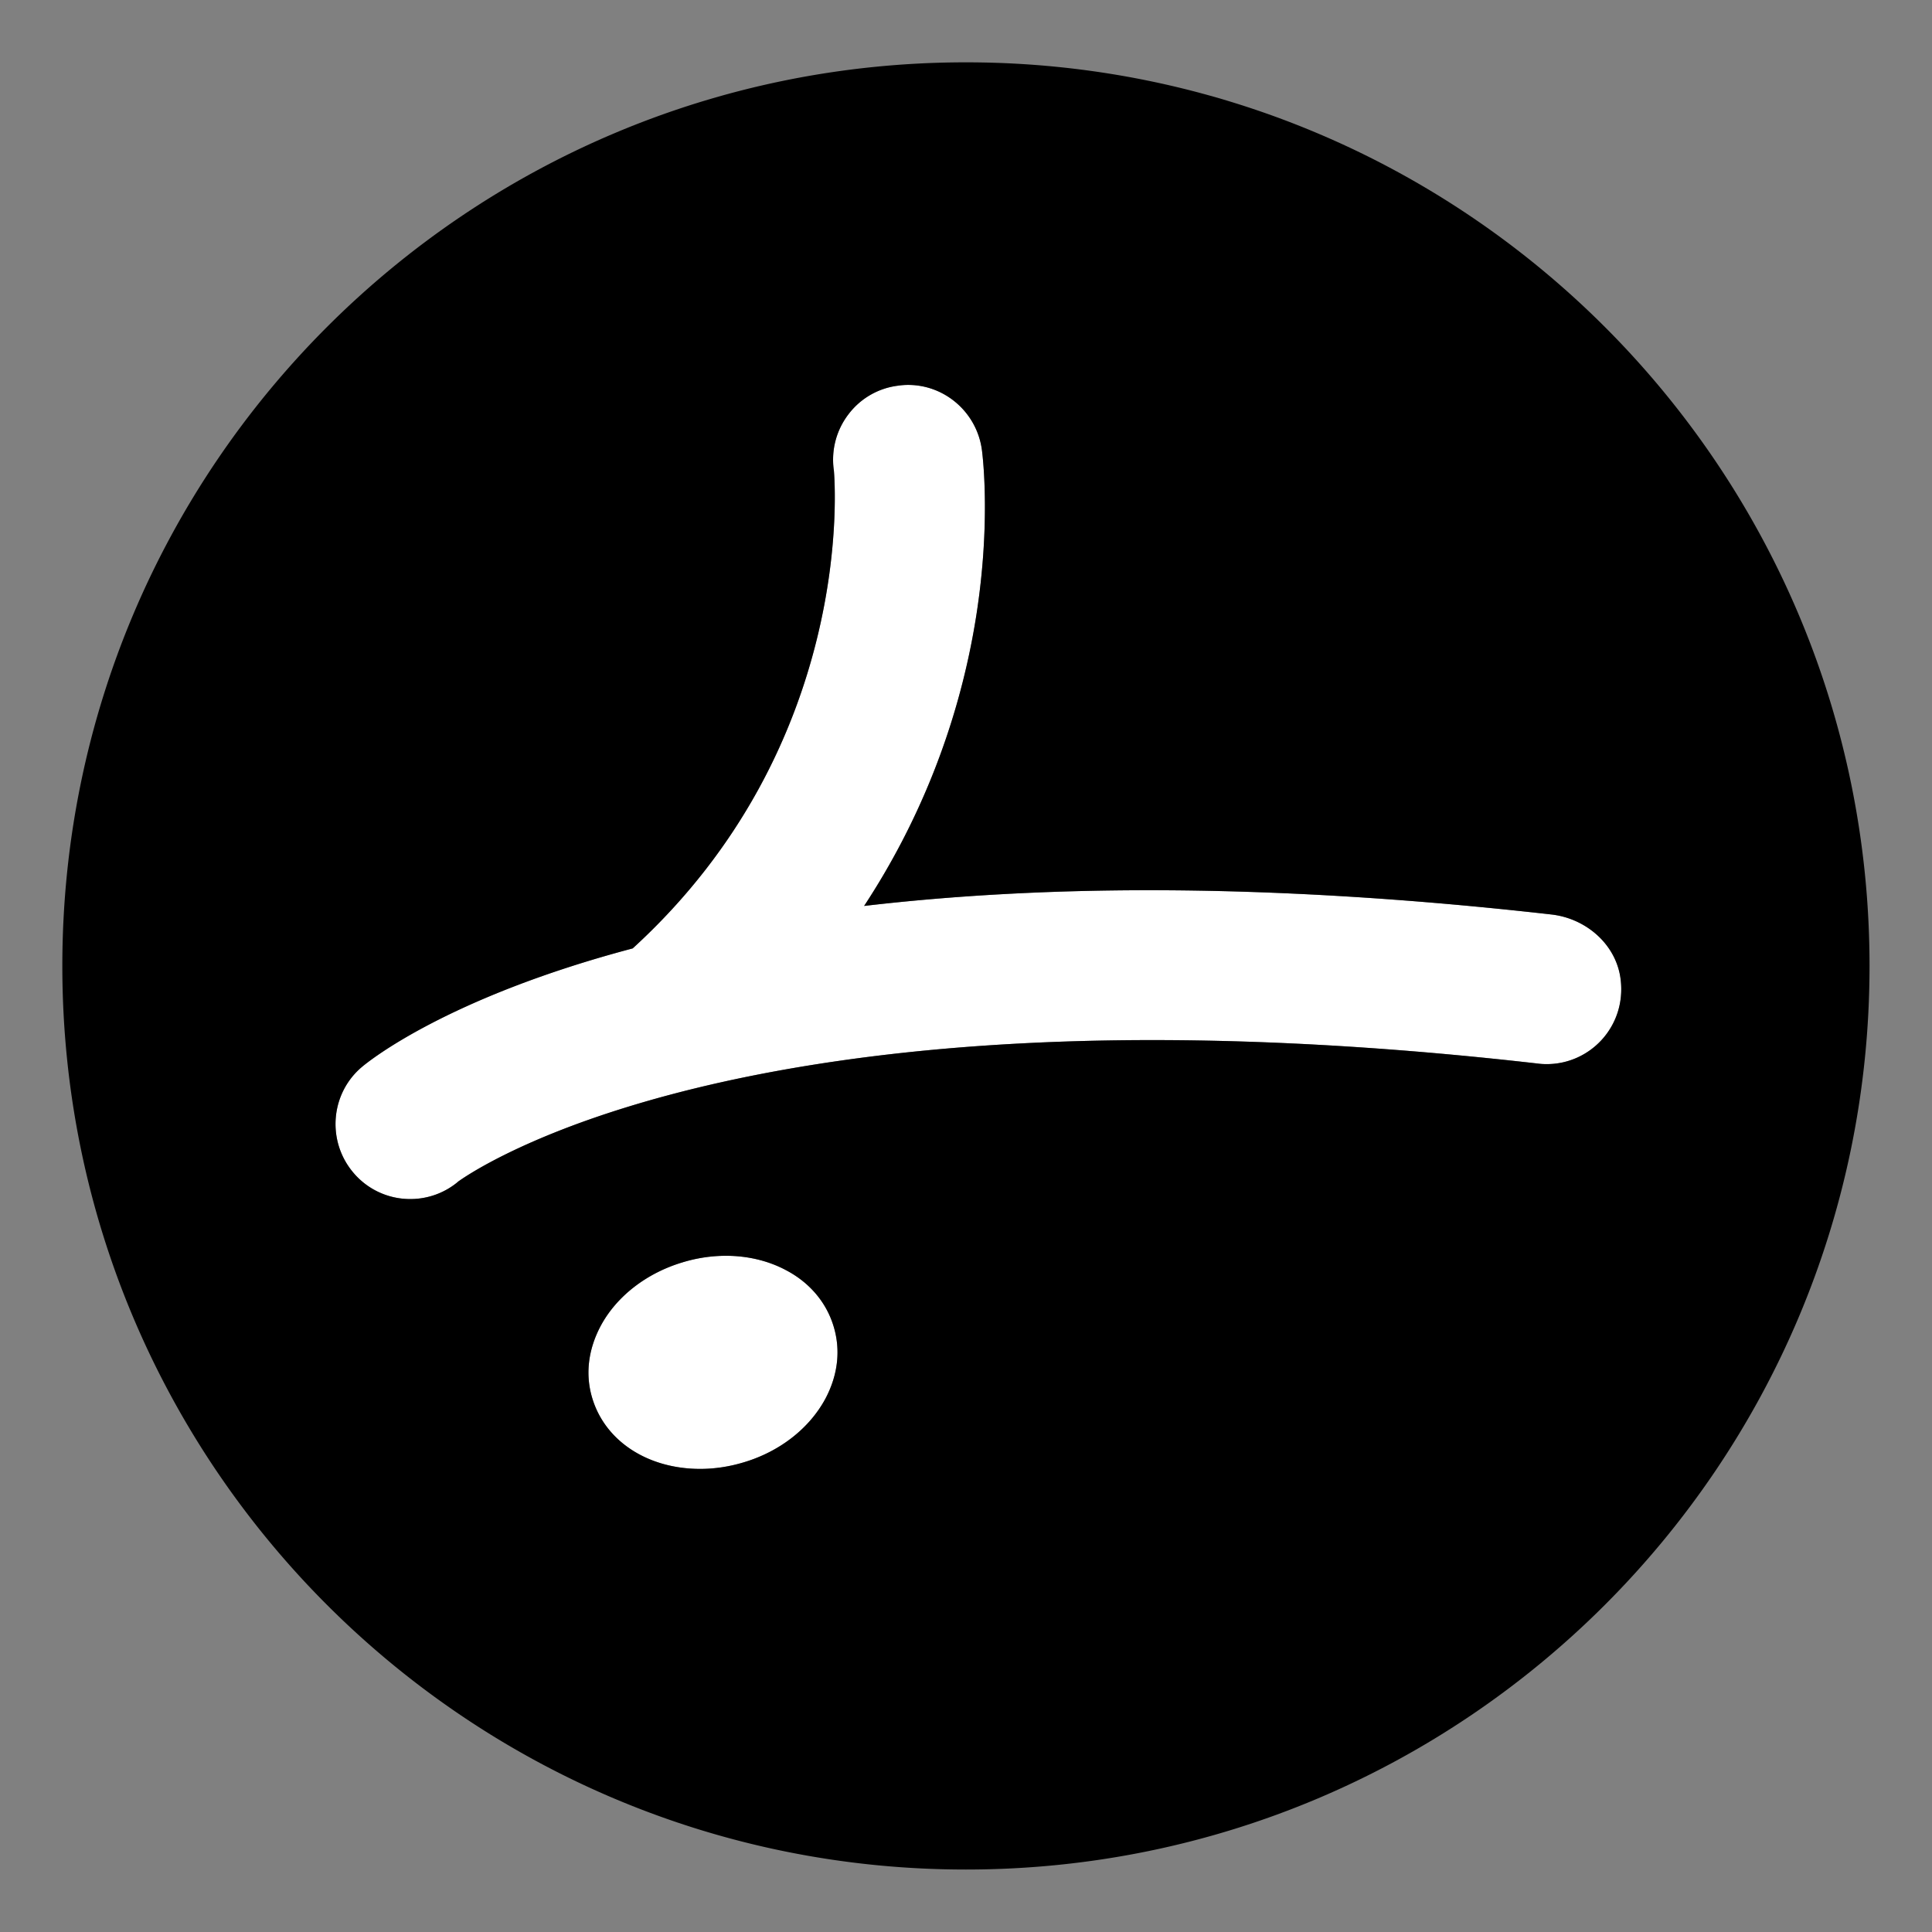
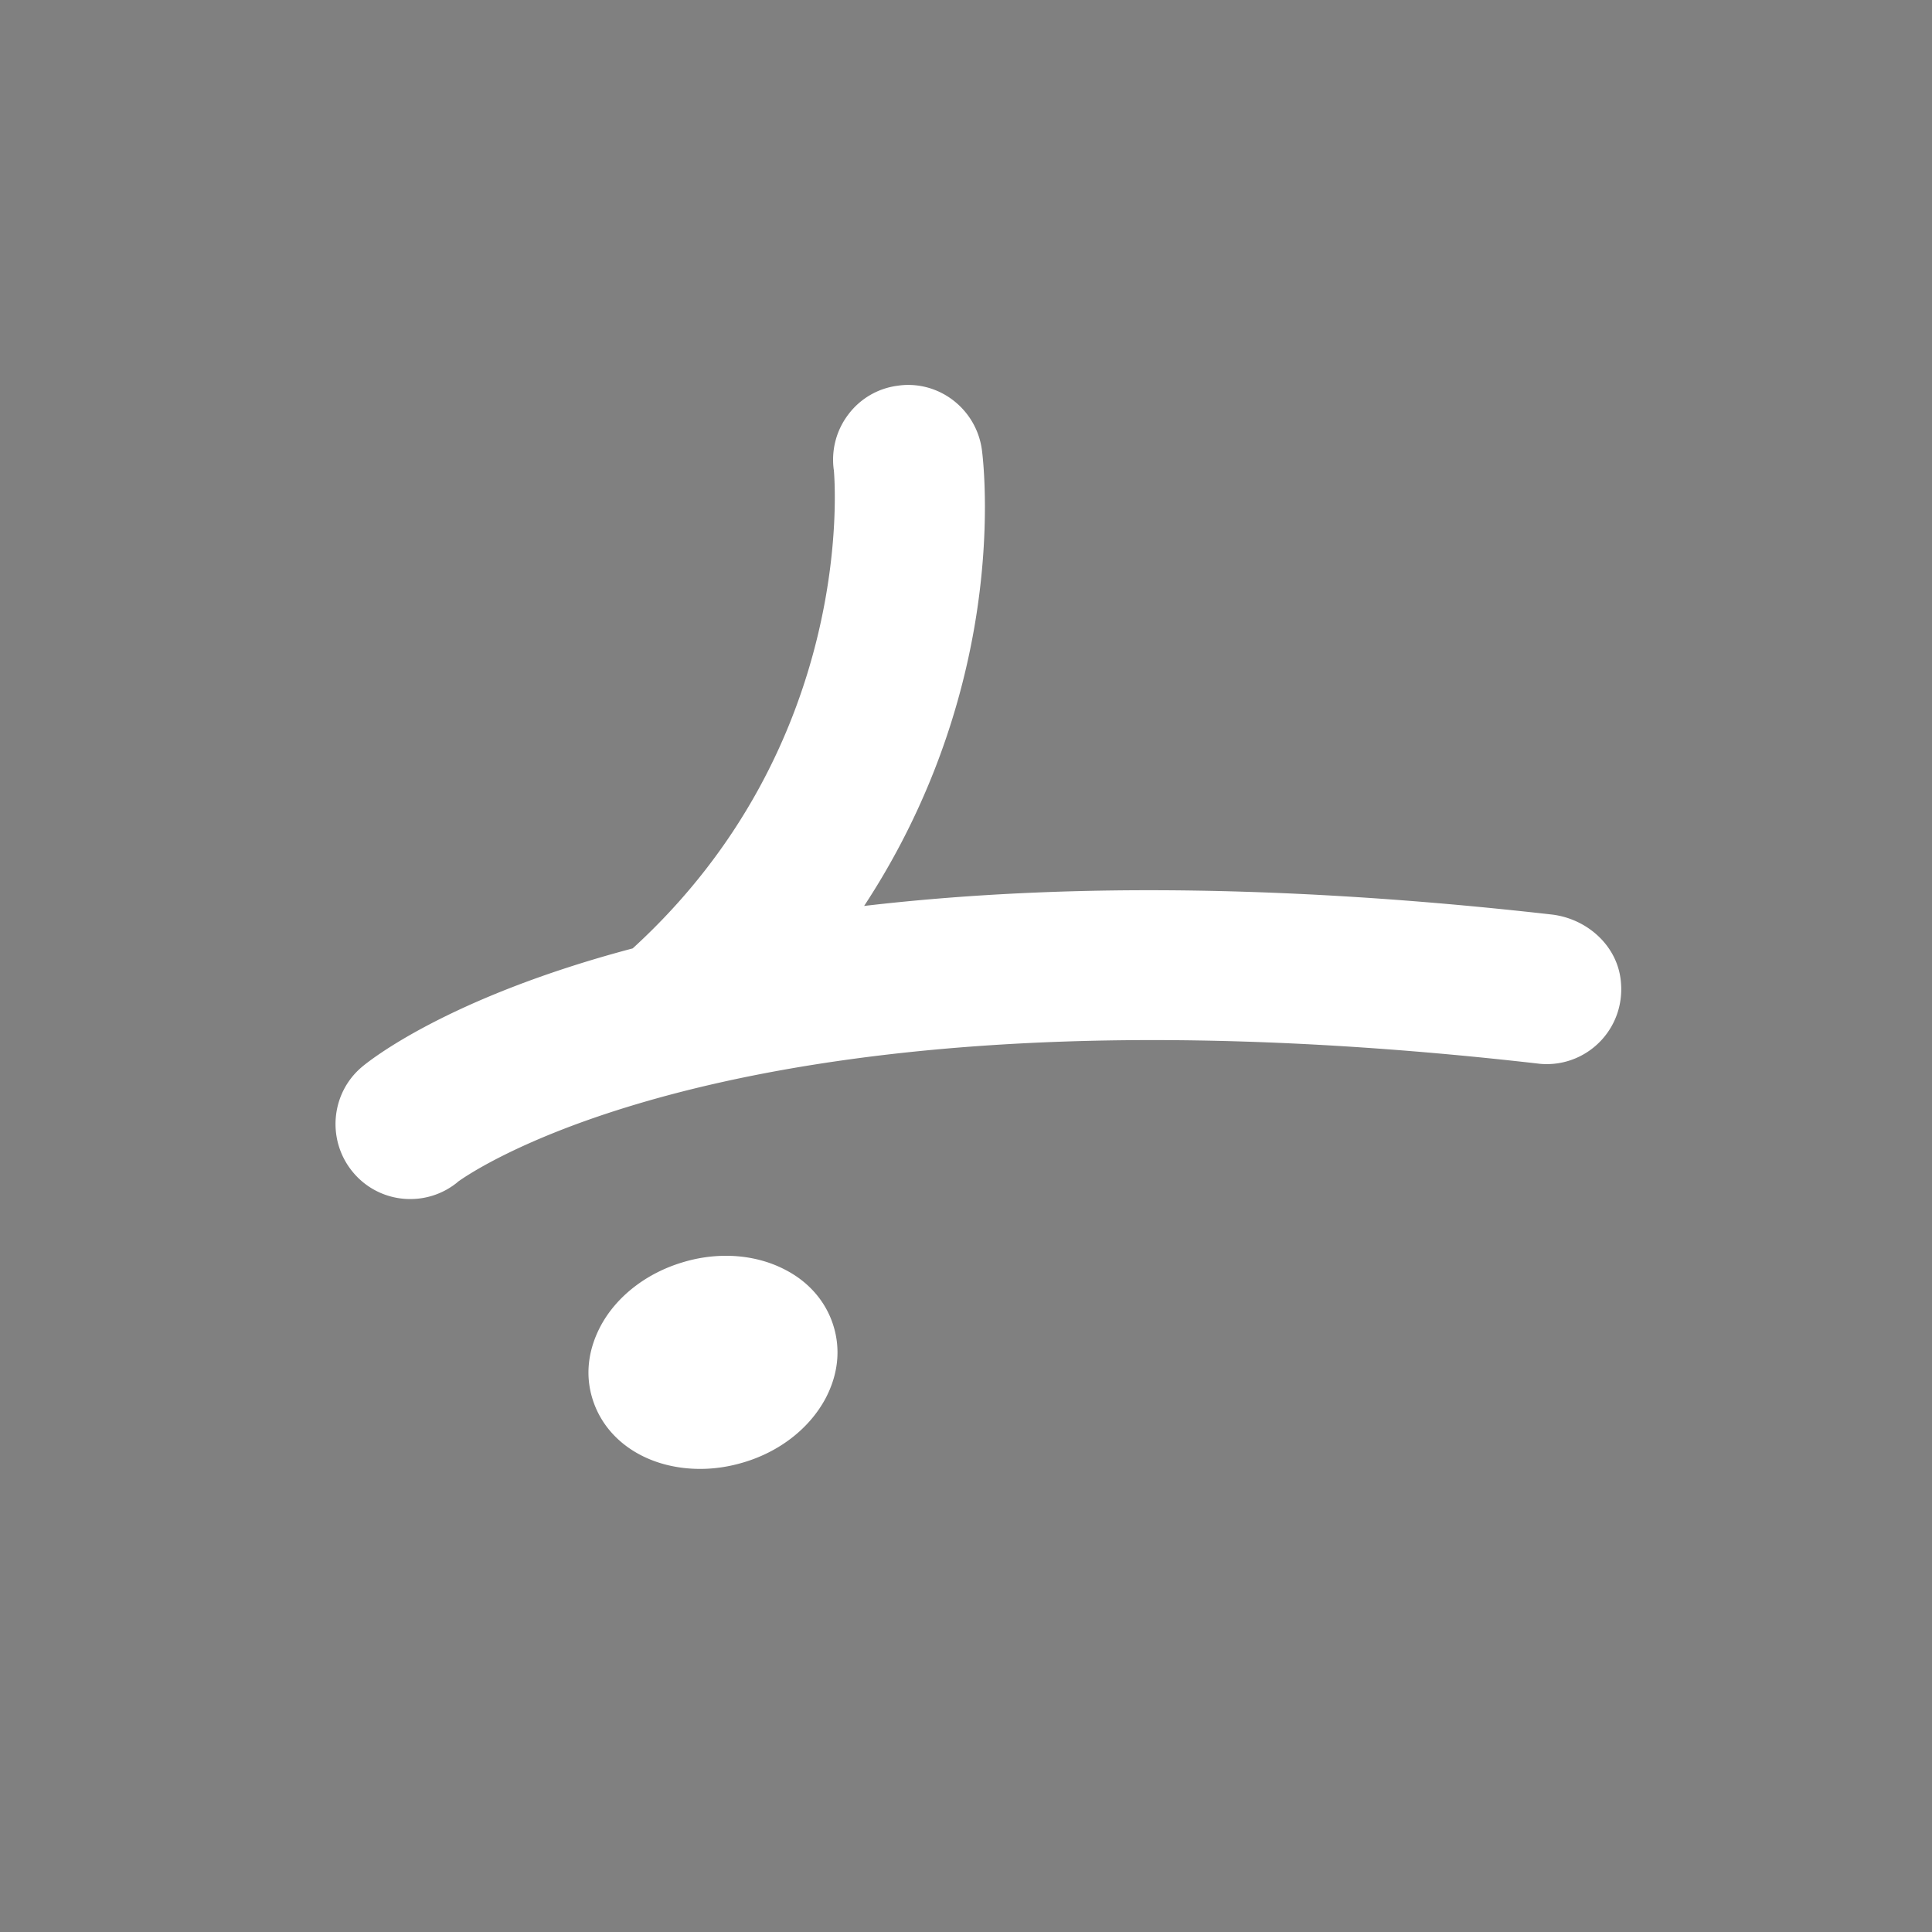
<svg xmlns="http://www.w3.org/2000/svg" id="Layer_1" viewBox="0 0 148.77 148.77">
  <rect x="0" y="0" width="148.77" height="148.77" fill="#808080" stroke="none" />
  <style>.st0{fill:#fff}</style>
  <path class="st0" d="M63.55 107.72c-1.24 2.29-3.53 4.07-6.3 4.89-1.1.33-2.22.5-3.33.5-4.02 0-7.27-2.11-8.29-5.37-.58-1.84-.36-3.79.63-5.65 1.22-2.27 3.52-4.05 6.28-4.88 1.11-.34 2.24-.51 3.37-.51 1.65 0 3.25.38 4.6 1.1 1.81.94 3.11 2.47 3.67 4.3.57 1.84.35 3.78-.63 5.62zm55.55-25.78c-.22 0-.44-.01-.66-.04-10.48-1.2-20.47-1.81-29.7-1.81-37.67 0-52.39 10.12-53.48 10.91l-.04.04a5.713 5.713 0 0 1-3.63 1.29 5.71 5.71 0 0 1-4.43-2.09c-2.02-2.45-1.69-6.08.73-8.1.49-.41 6.52-5.32 20.83-9.11C65.84 57.39 64.3 37.24 64.21 36.21c0-.02 0-.03-.01-.05-.2-1.54.21-3.06 1.15-4.28a5.65 5.65 0 0 1 3.79-2.18c.26-.04.53-.06.79-.06 2.86 0 5.3 2.15 5.68 5.01.08.6.73 6.08-.58 13.64a56.746 56.746 0 0 1-8.49 21.47c6.84-.8 14.19-1.21 21.95-1.21 9.64 0 20.07.63 30.99 1.87 2.69.31 5.02 2.35 5.32 5.05.41 3.55-2.33 6.47-5.7 6.47z" />
-   <path d="M74.38 4.8C35.95 4.8 4.8 35.95 4.8 74.38s31.15 69.58 69.58 69.58 69.58-31.15 69.58-69.58S112.81 4.8 74.38 4.8zM63.55 107.72c-1.24 2.29-3.53 4.07-6.3 4.89-1.1.33-2.22.5-3.33.5-4.02 0-7.27-2.11-8.29-5.37-.58-1.84-.36-3.79.63-5.65 1.22-2.27 3.52-4.05 6.28-4.88 1.11-.34 2.24-.51 3.37-.51 1.65 0 3.25.38 4.6 1.1 1.81.94 3.11 2.47 3.67 4.3.57 1.84.35 3.78-.63 5.62zm55.55-25.78c-.22 0-.44-.01-.66-.04-10.48-1.2-20.47-1.81-29.7-1.81-37.67 0-52.39 10.12-53.48 10.91l-.04.04a5.713 5.713 0 0 1-3.63 1.29 5.71 5.71 0 0 1-4.43-2.09c-2.02-2.45-1.69-6.08.73-8.1.49-.41 6.52-5.32 20.83-9.11C65.84 57.39 64.3 37.24 64.21 36.21c0-.02 0-.03-.01-.05-.2-1.54.21-3.06 1.15-4.28a5.65 5.65 0 0 1 3.79-2.18c.26-.04.53-.06.79-.06 2.86 0 5.3 2.15 5.68 5.01.08.6.73 6.08-.58 13.64a56.746 56.746 0 0 1-8.49 21.47c6.84-.8 14.19-1.21 21.95-1.21 9.64 0 20.07.63 30.99 1.87 2.69.31 5.02 2.35 5.32 5.05.41 3.55-2.33 6.47-5.7 6.47z" />
</svg>